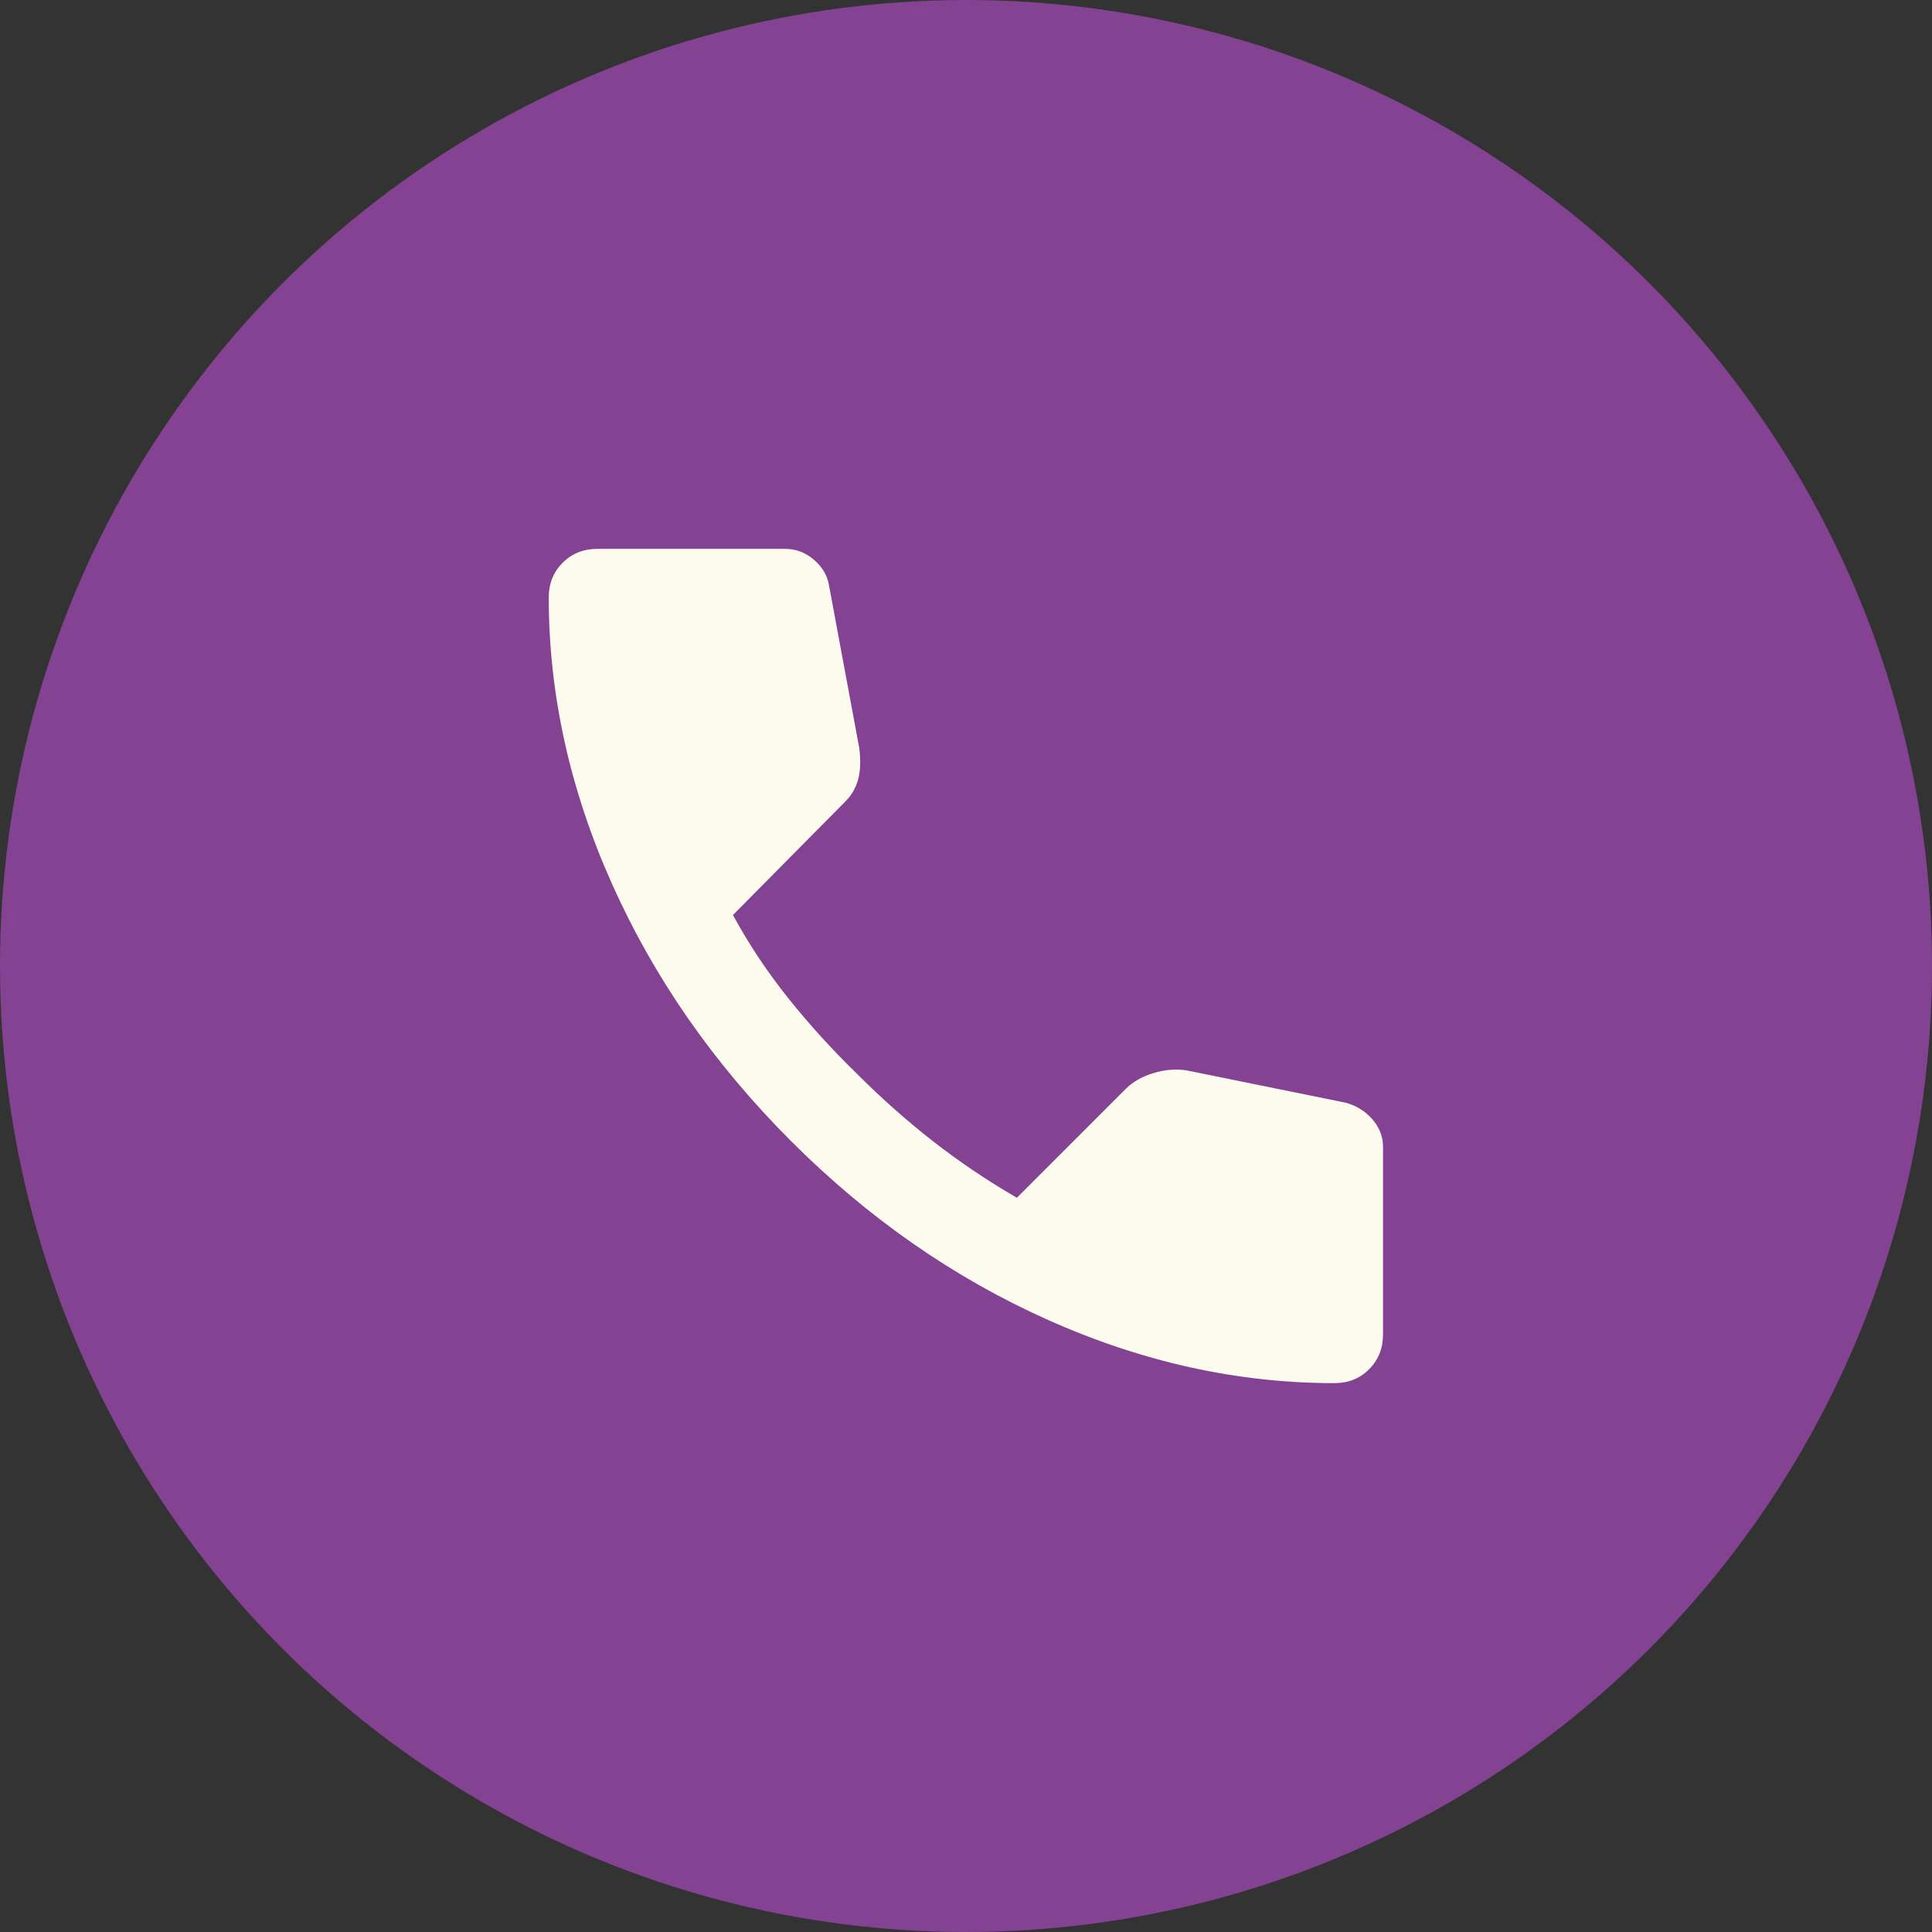
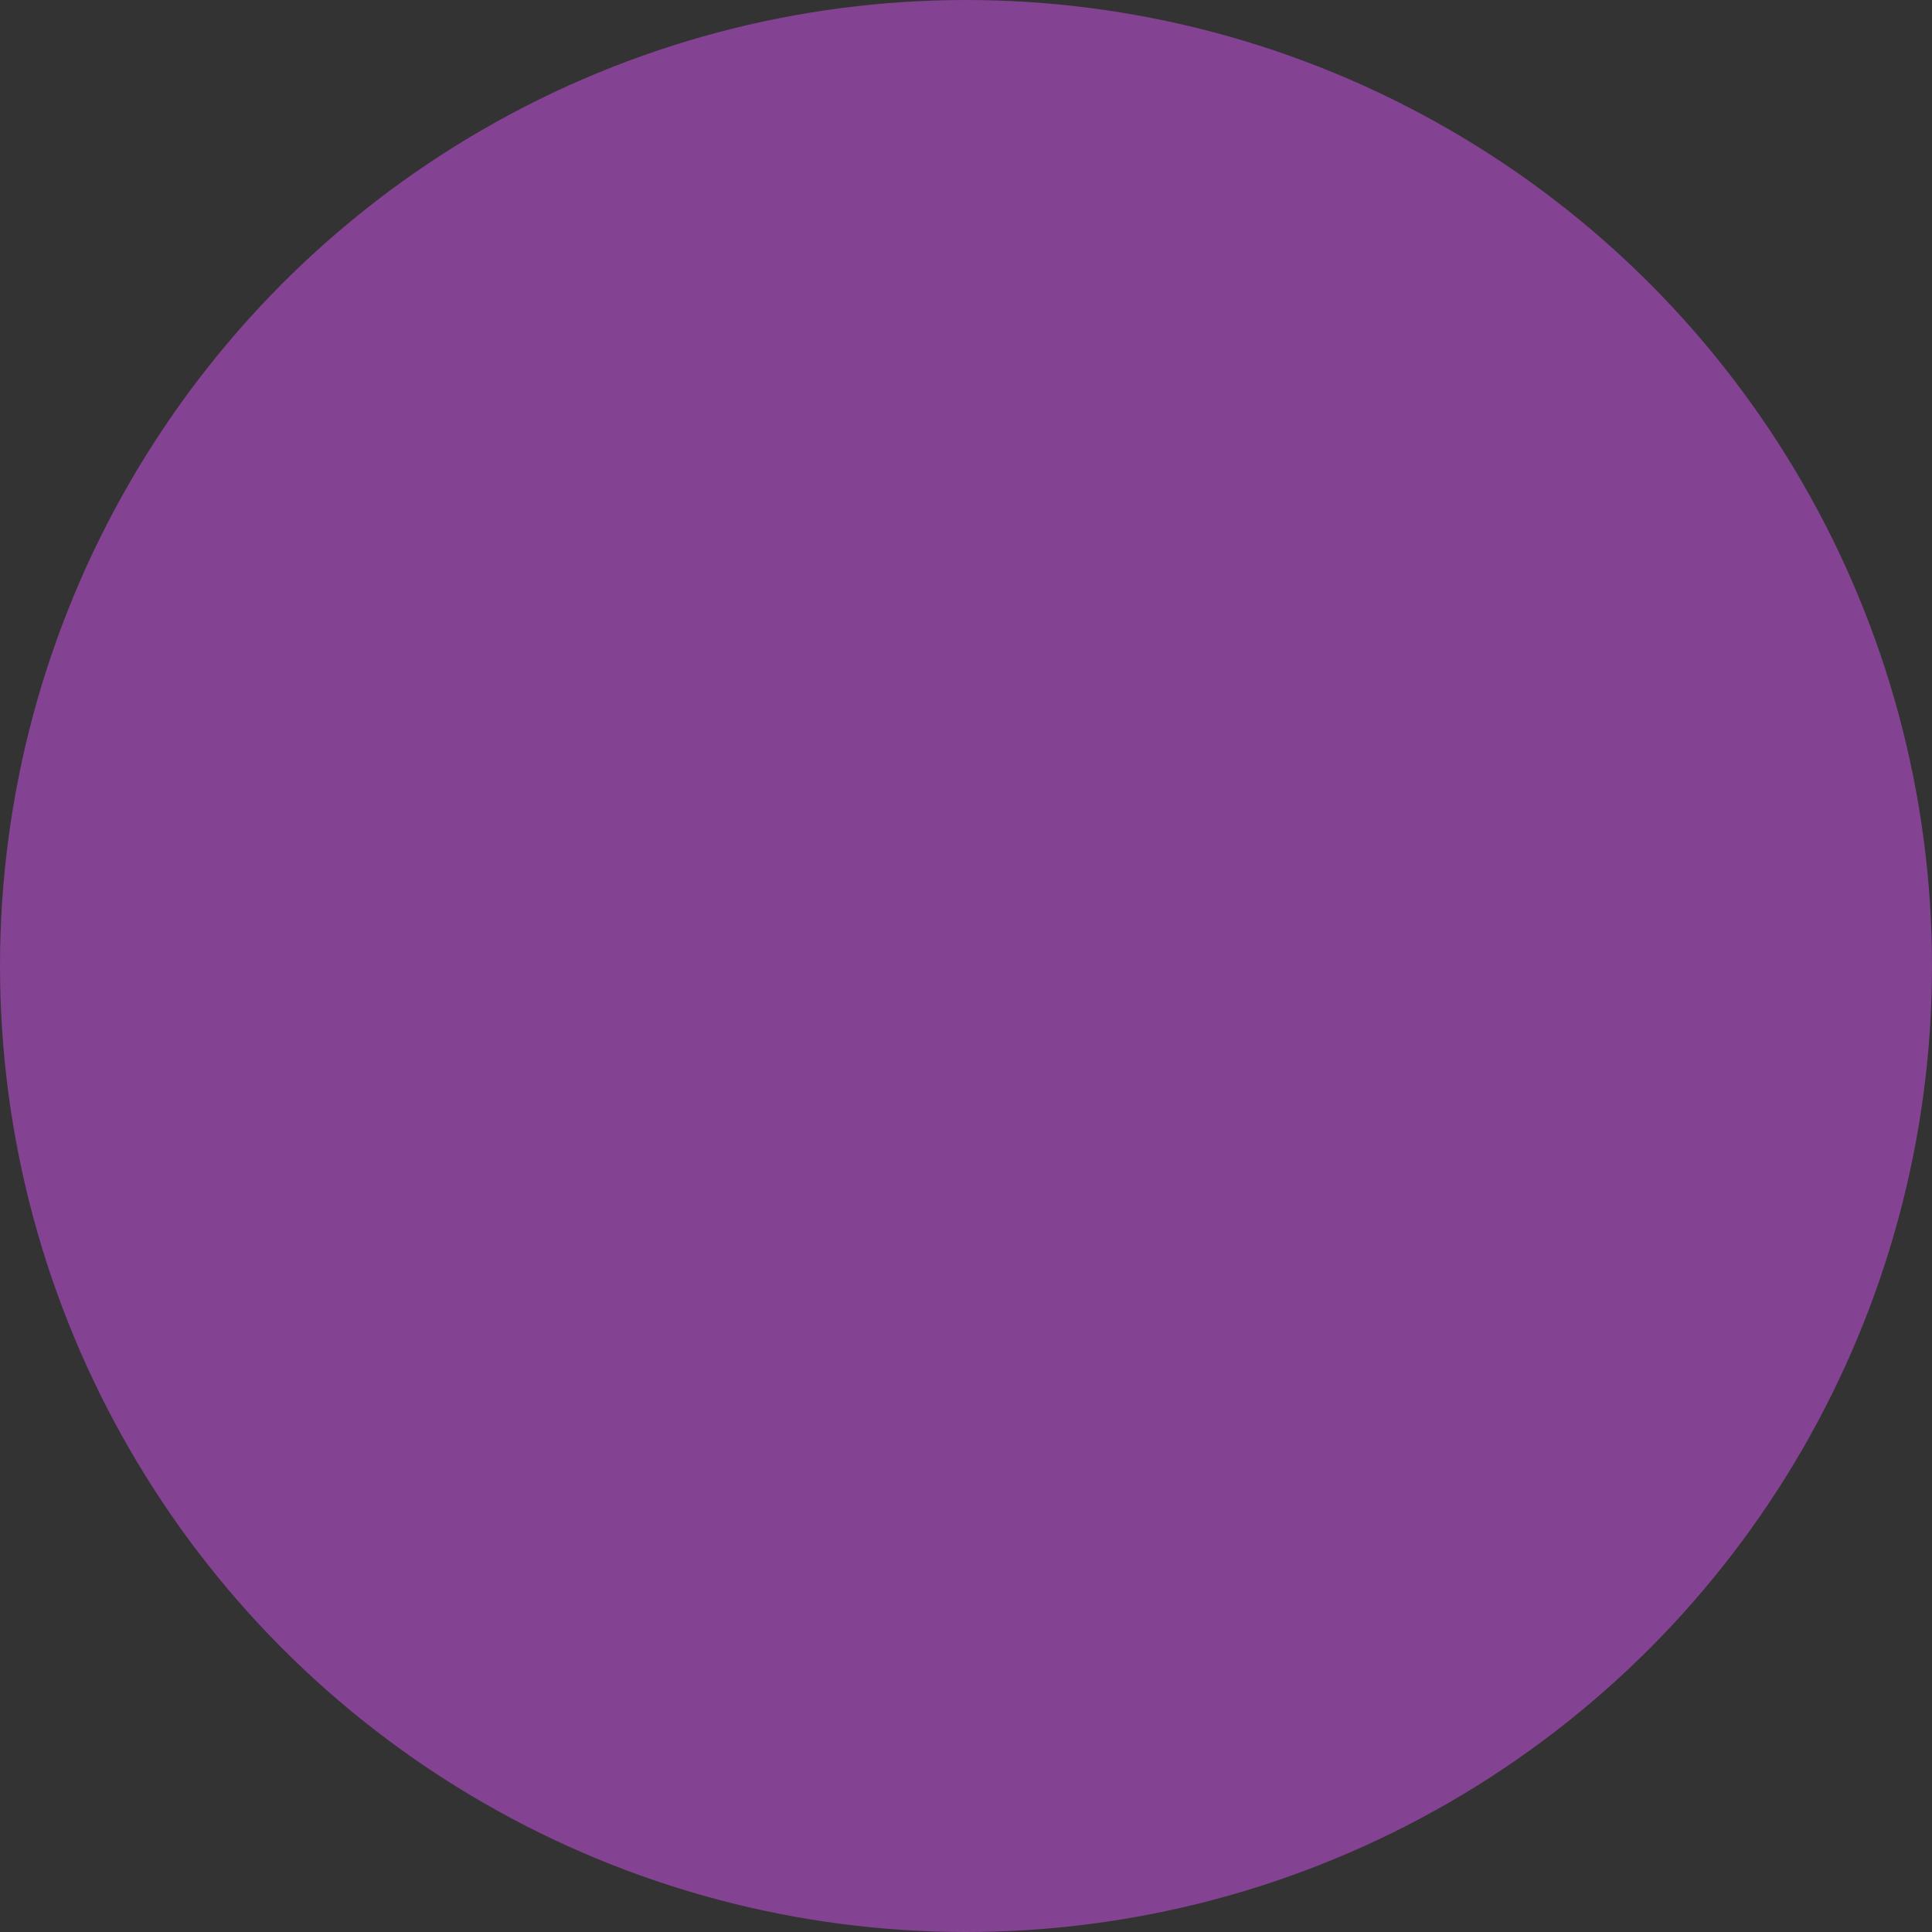
<svg xmlns="http://www.w3.org/2000/svg" fill="none" viewBox="0 0 45 45" height="45" width="45">
  <rect x="0" y="0" width="45" height="45" fill="#333333" stroke="none" />
  <circle stroke-width="2" stroke="#844292" fill="#844292" r="21.5" cy="22.5" cx="22.5" />
-   <path fill="#FDFBEE" d="M31.079 32.216C28.831 32.216 26.608 31.726 24.413 30.745C22.218 29.765 20.221 28.375 18.422 26.575C16.623 24.775 15.233 22.778 14.253 20.584C13.272 18.389 12.782 16.167 12.781 13.918C12.781 13.594 12.889 13.324 13.105 13.108C13.321 12.892 13.591 12.784 13.915 12.784H18.287C18.539 12.784 18.764 12.87 18.962 13.041C19.16 13.212 19.276 13.415 19.312 13.648L20.014 17.426C20.05 17.714 20.041 17.957 19.987 18.155C19.933 18.353 19.834 18.524 19.69 18.668L17.072 21.312C17.432 21.978 17.859 22.621 18.354 23.242C18.848 23.862 19.393 24.46 19.987 25.037C20.545 25.595 21.13 26.112 21.741 26.589C22.353 27.066 23.001 27.503 23.685 27.898L26.222 25.361C26.384 25.199 26.595 25.078 26.856 24.997C27.118 24.916 27.374 24.894 27.625 24.929L31.349 25.685C31.601 25.757 31.808 25.887 31.97 26.076C32.132 26.266 32.213 26.477 32.213 26.71V31.082C32.213 31.406 32.105 31.676 31.889 31.892C31.673 32.108 31.403 32.216 31.079 32.216Z" />
</svg>